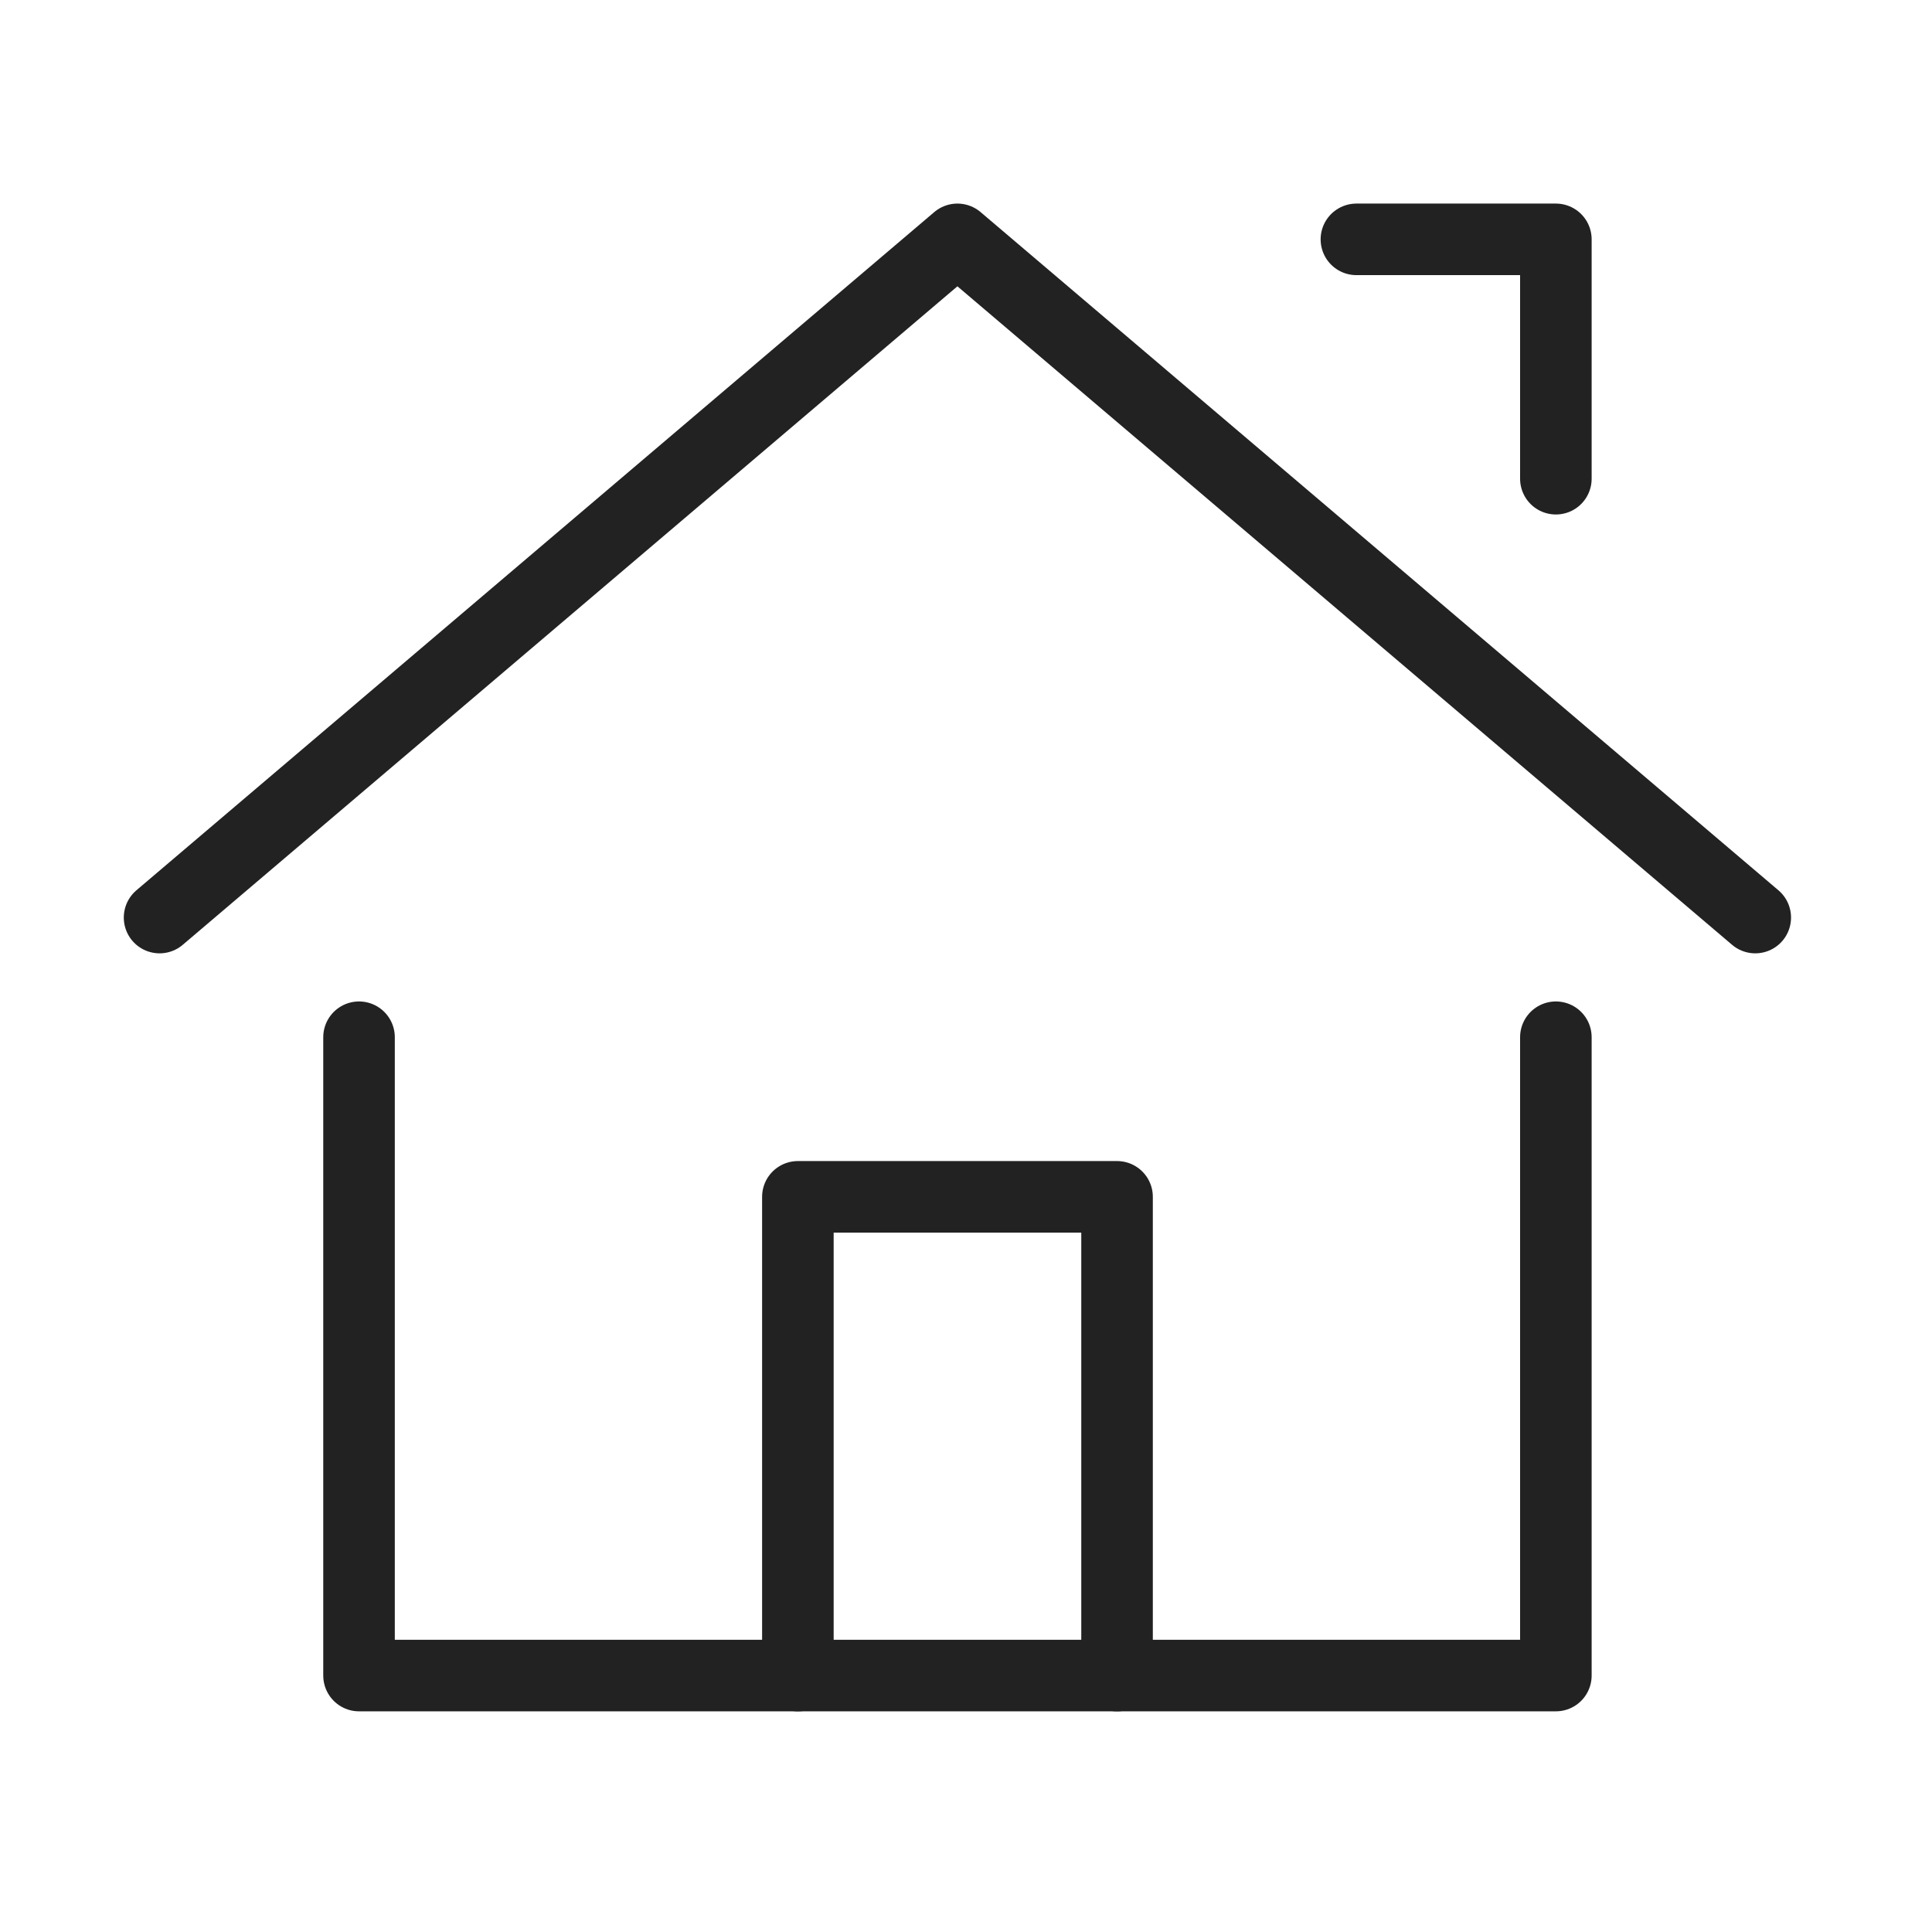
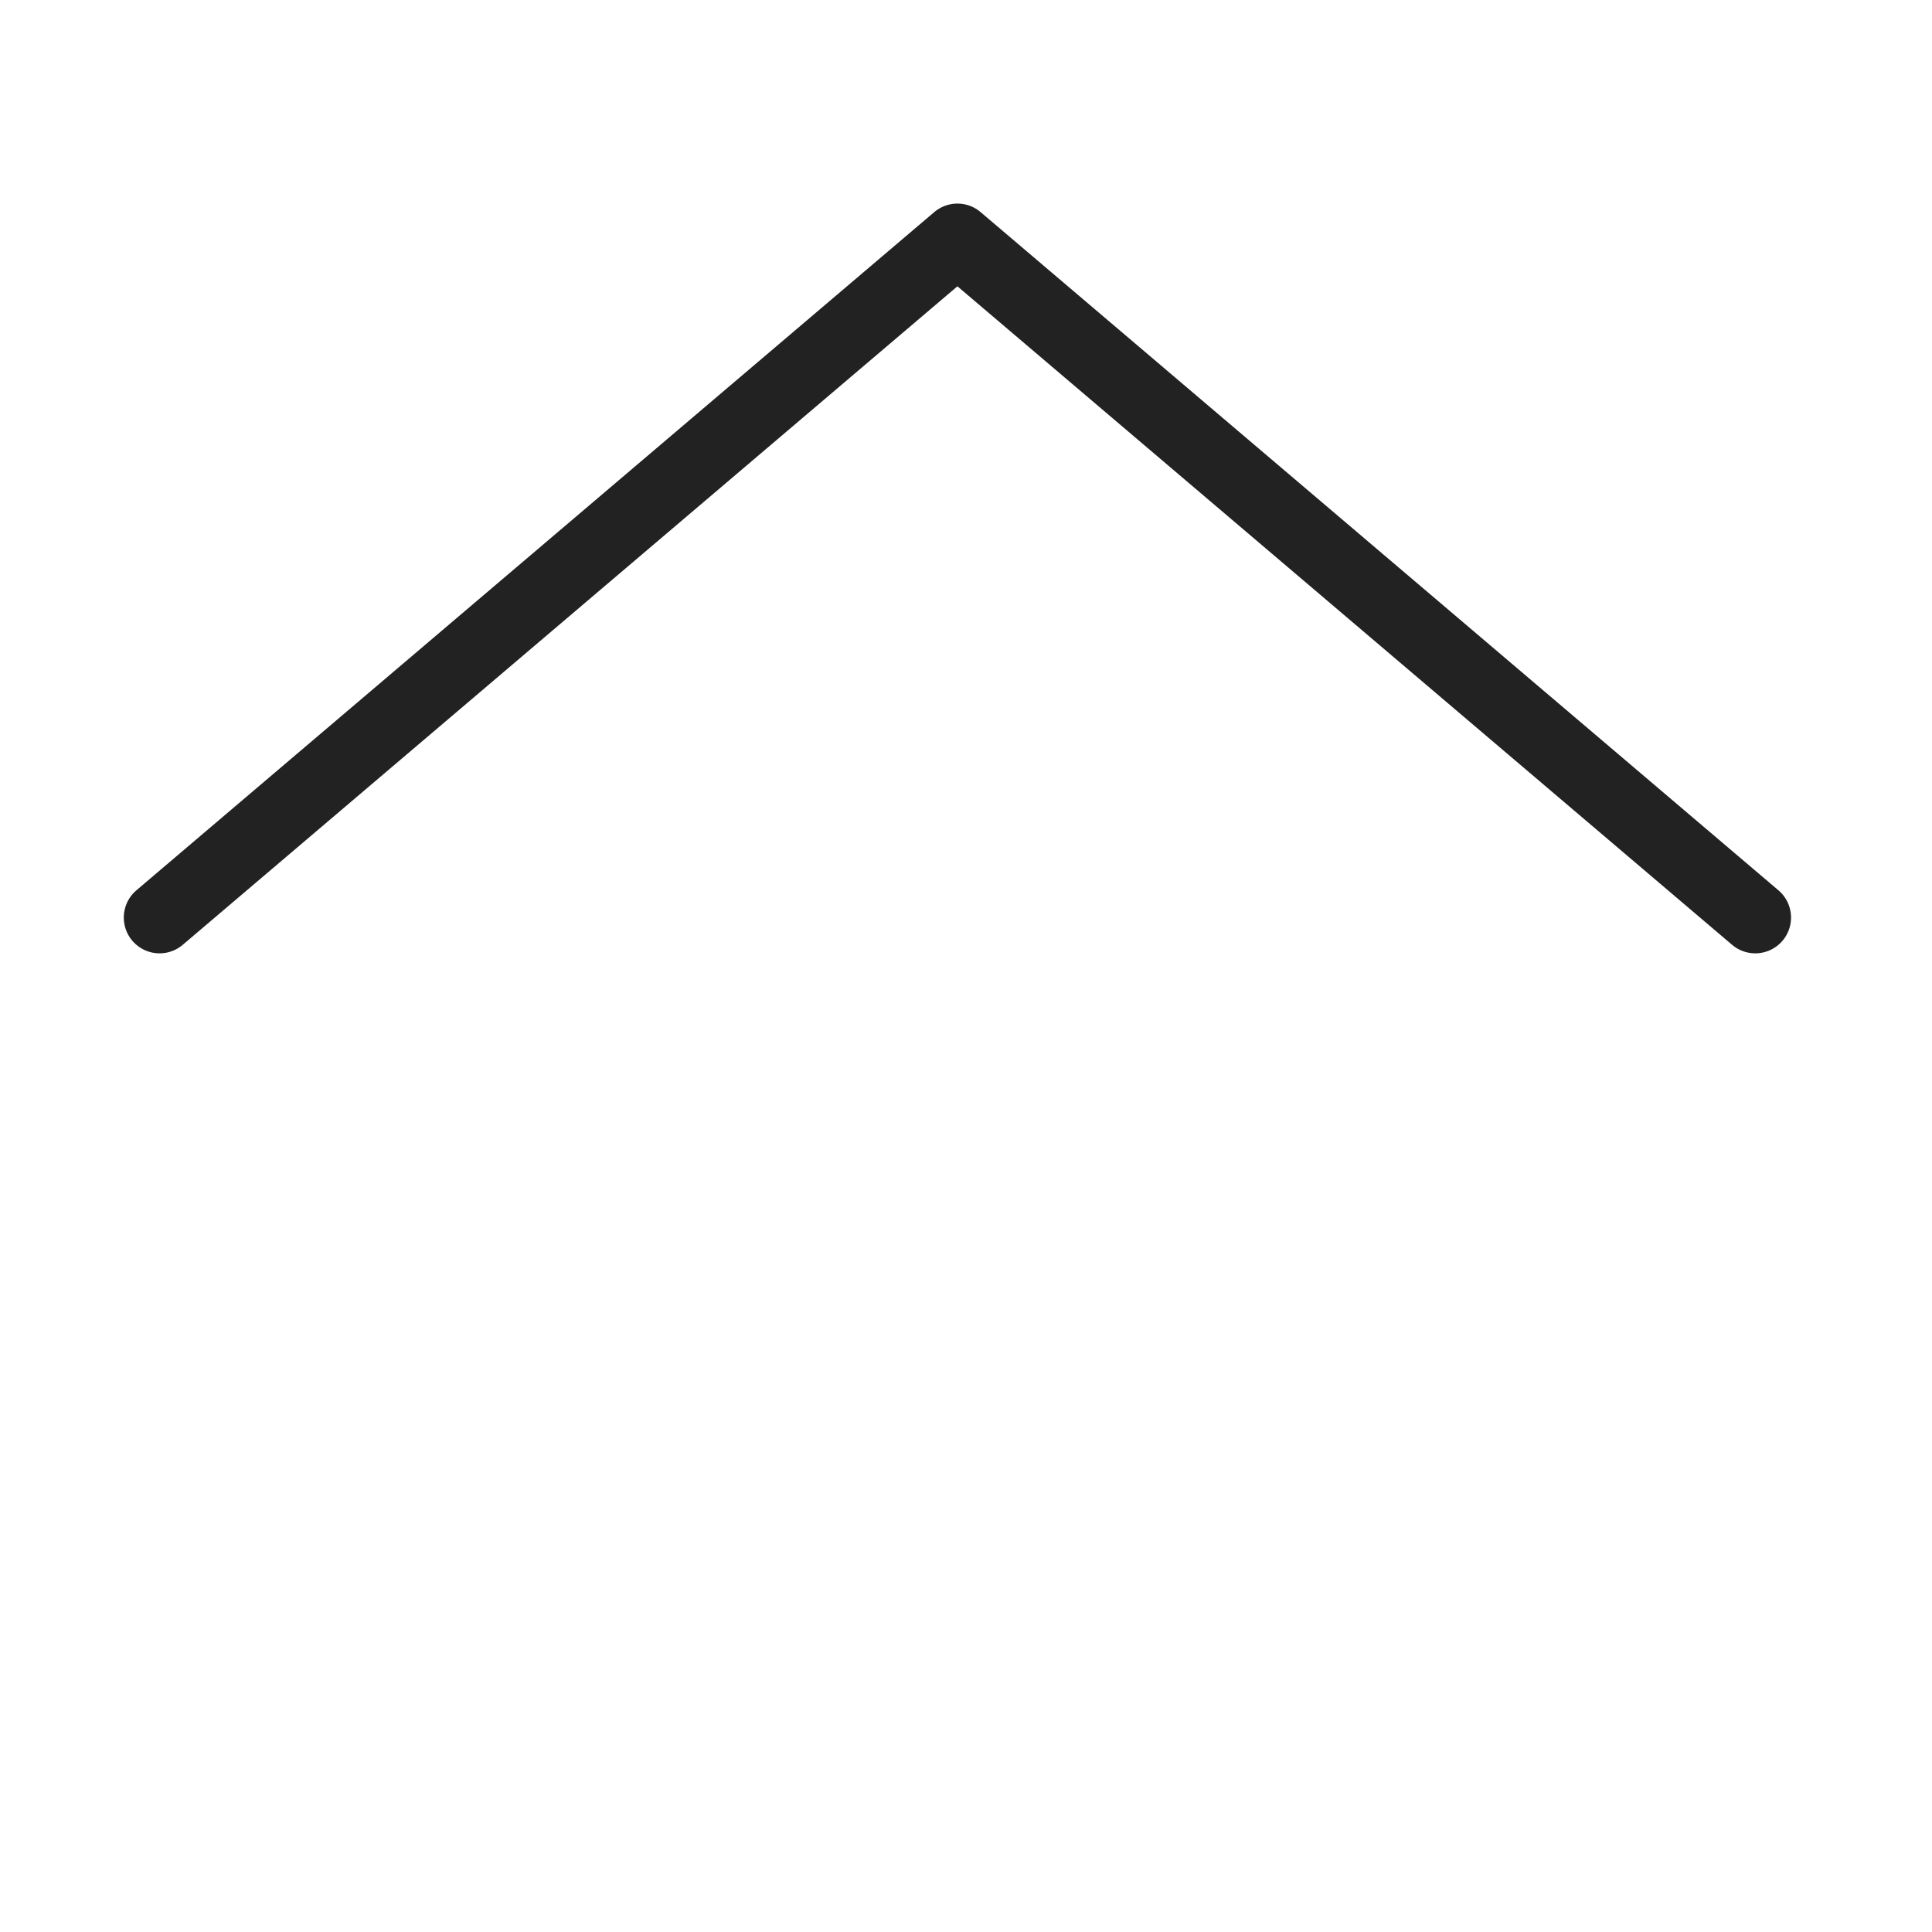
<svg xmlns="http://www.w3.org/2000/svg" id="レイヤー_2" data-name="レイヤー 2" width="54" height="54" viewBox="0 0 54 54">
  <g id="Rectangle">
-     <rect id="rect" width="54" height="54" fill="none" />
-   </g>
+     </g>
  <g id="icon_data" transform="translate(4.46 6.69)">
    <path id="パス_36" data-name="パス 36" d="M4,24.956,26.3,6,48.6,24.956" transform="translate(-4 -6)" fill="none" stroke="#222" stroke-linecap="round" stroke-linejoin="round" stroke-width="2" />
-     <path id="パス_37" data-name="パス 37" d="M9,26V43.841H42.452V26" transform="translate(-3.425 -3.699)" fill="none" stroke="#222" stroke-linecap="round" stroke-linejoin="round" stroke-width="2" />
-     <path id="パス_38" data-name="パス 38" d="M39.575,12.69V6H34" transform="translate(-0.548 -6)" fill="none" stroke="#222" stroke-linecap="round" stroke-linejoin="round" stroke-width="2" />
-     <path id="パス_39" data-name="パス 39" d="M20,43.381V30h8.921V43.381" transform="translate(-2.159 -3.238)" fill="none" stroke="#222" stroke-linecap="round" stroke-linejoin="round" stroke-width="2" />
  </g>
</svg>